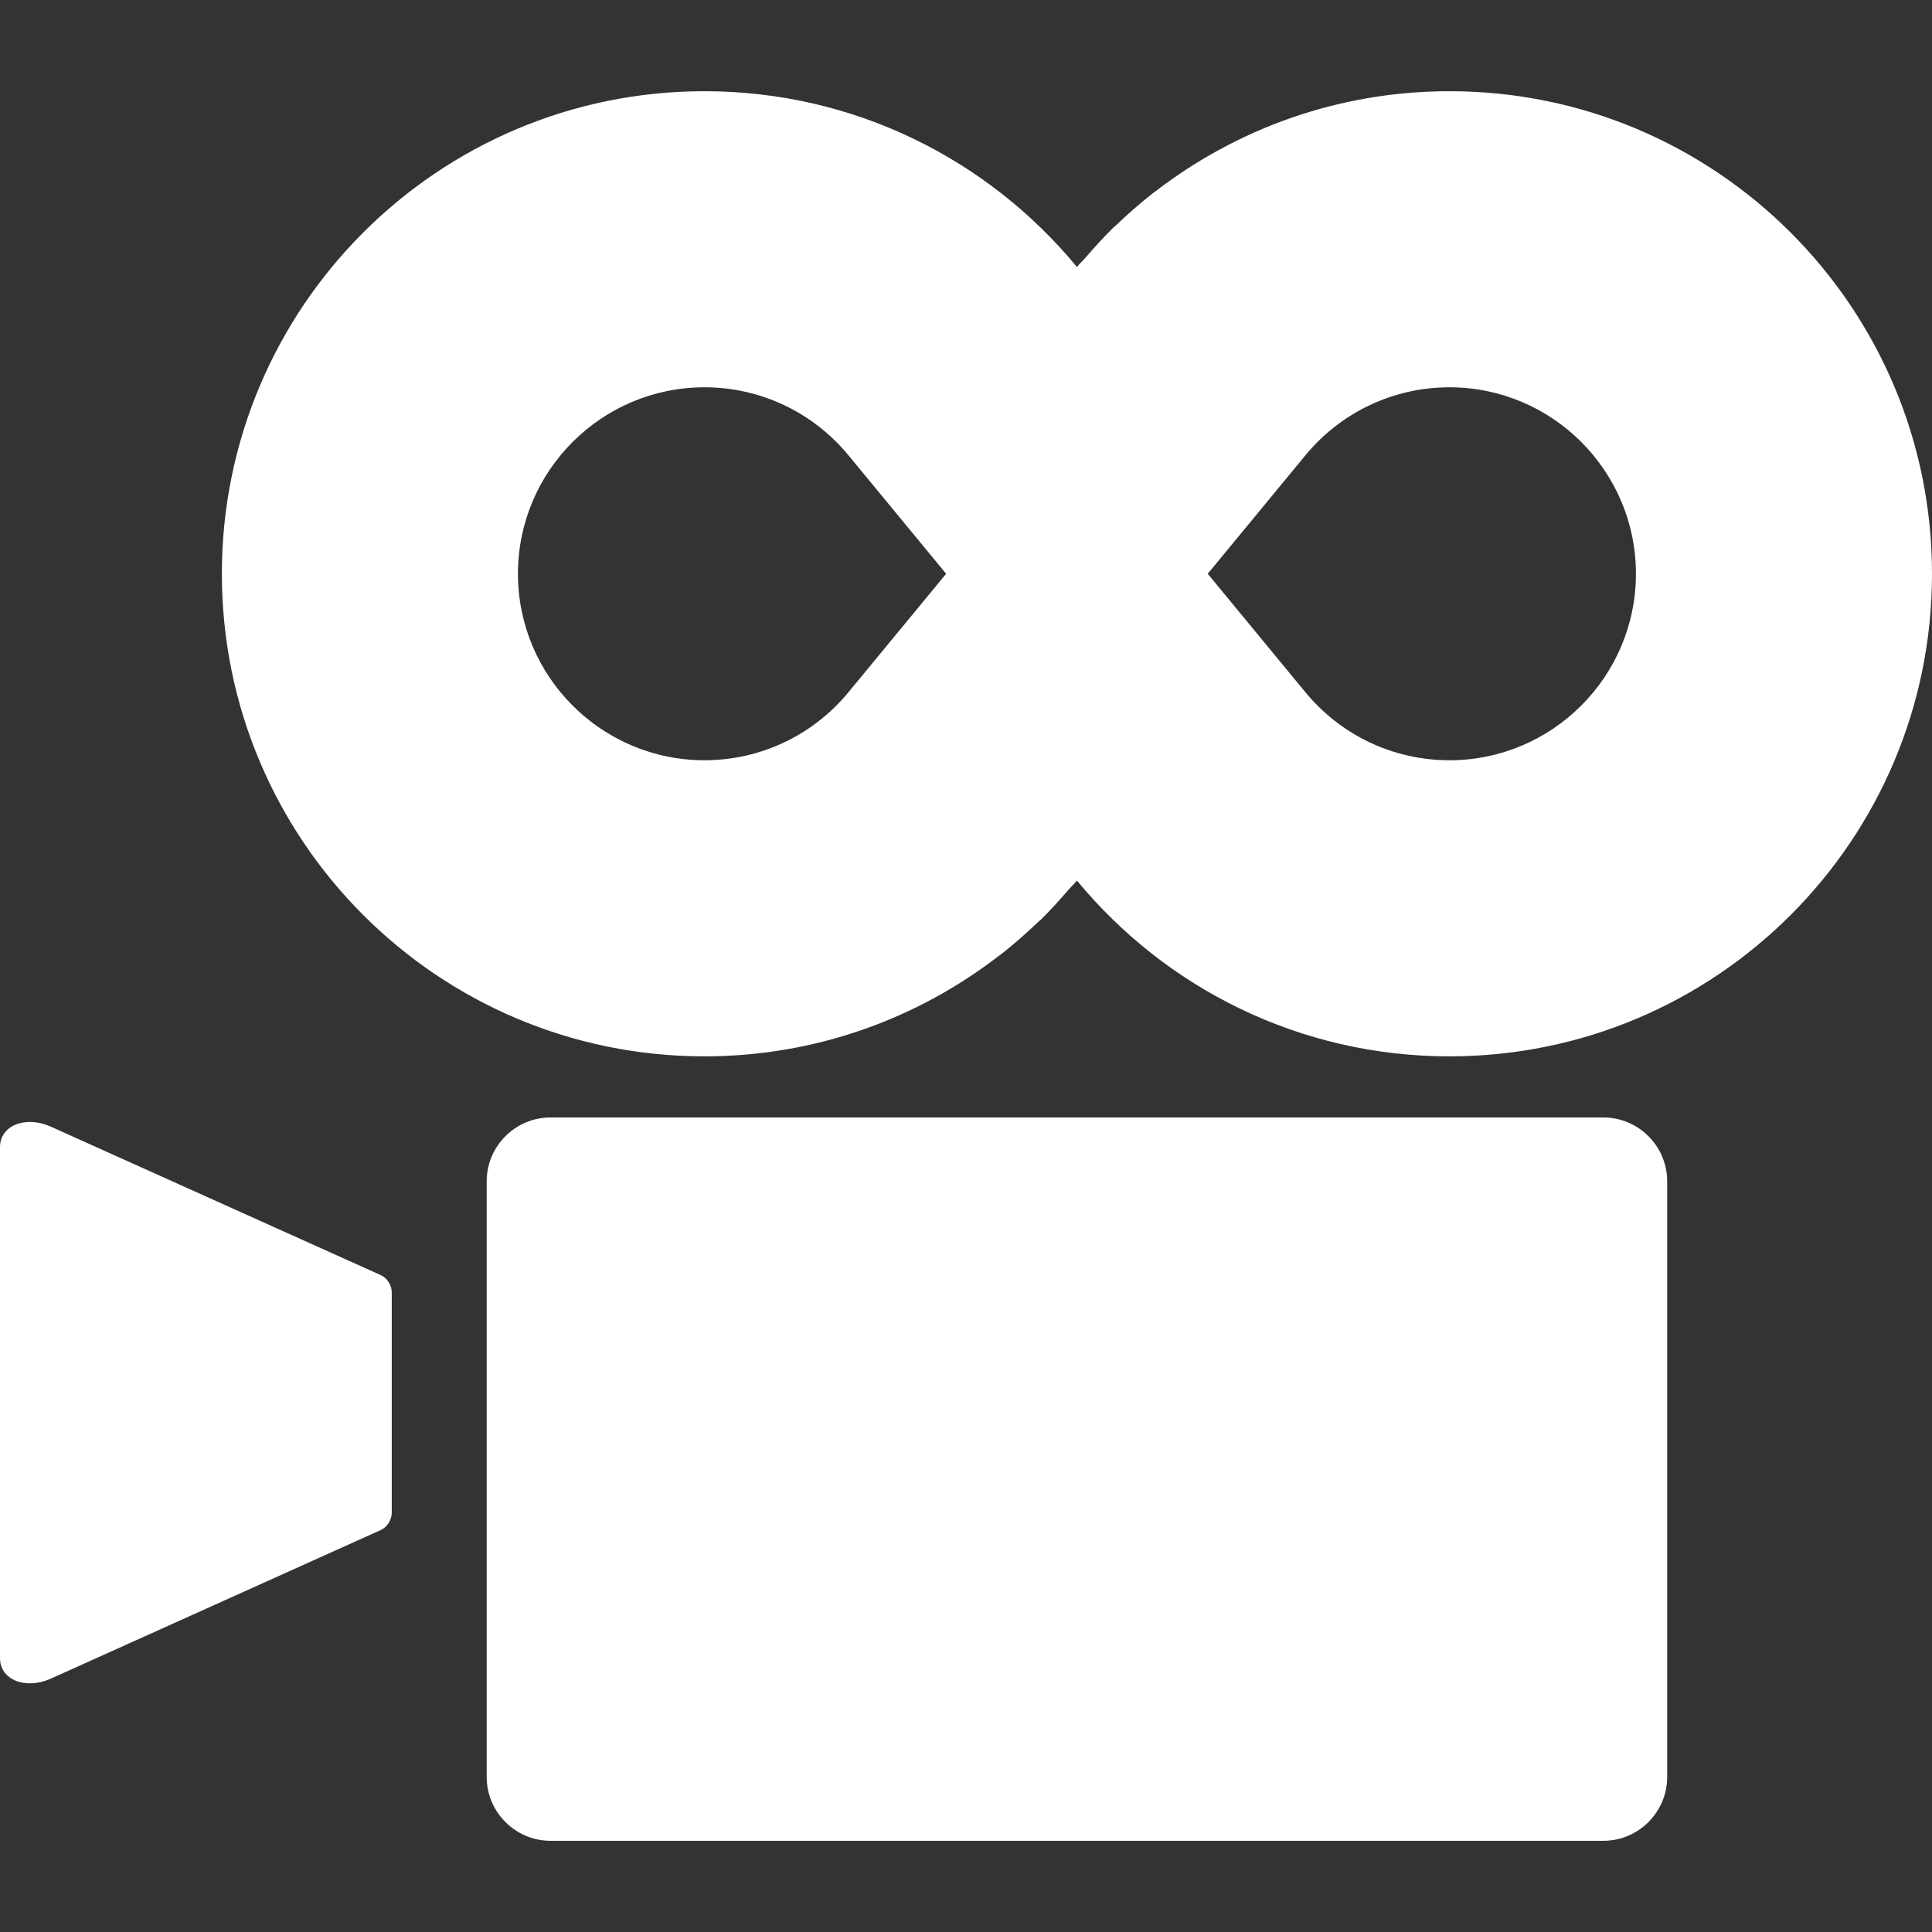
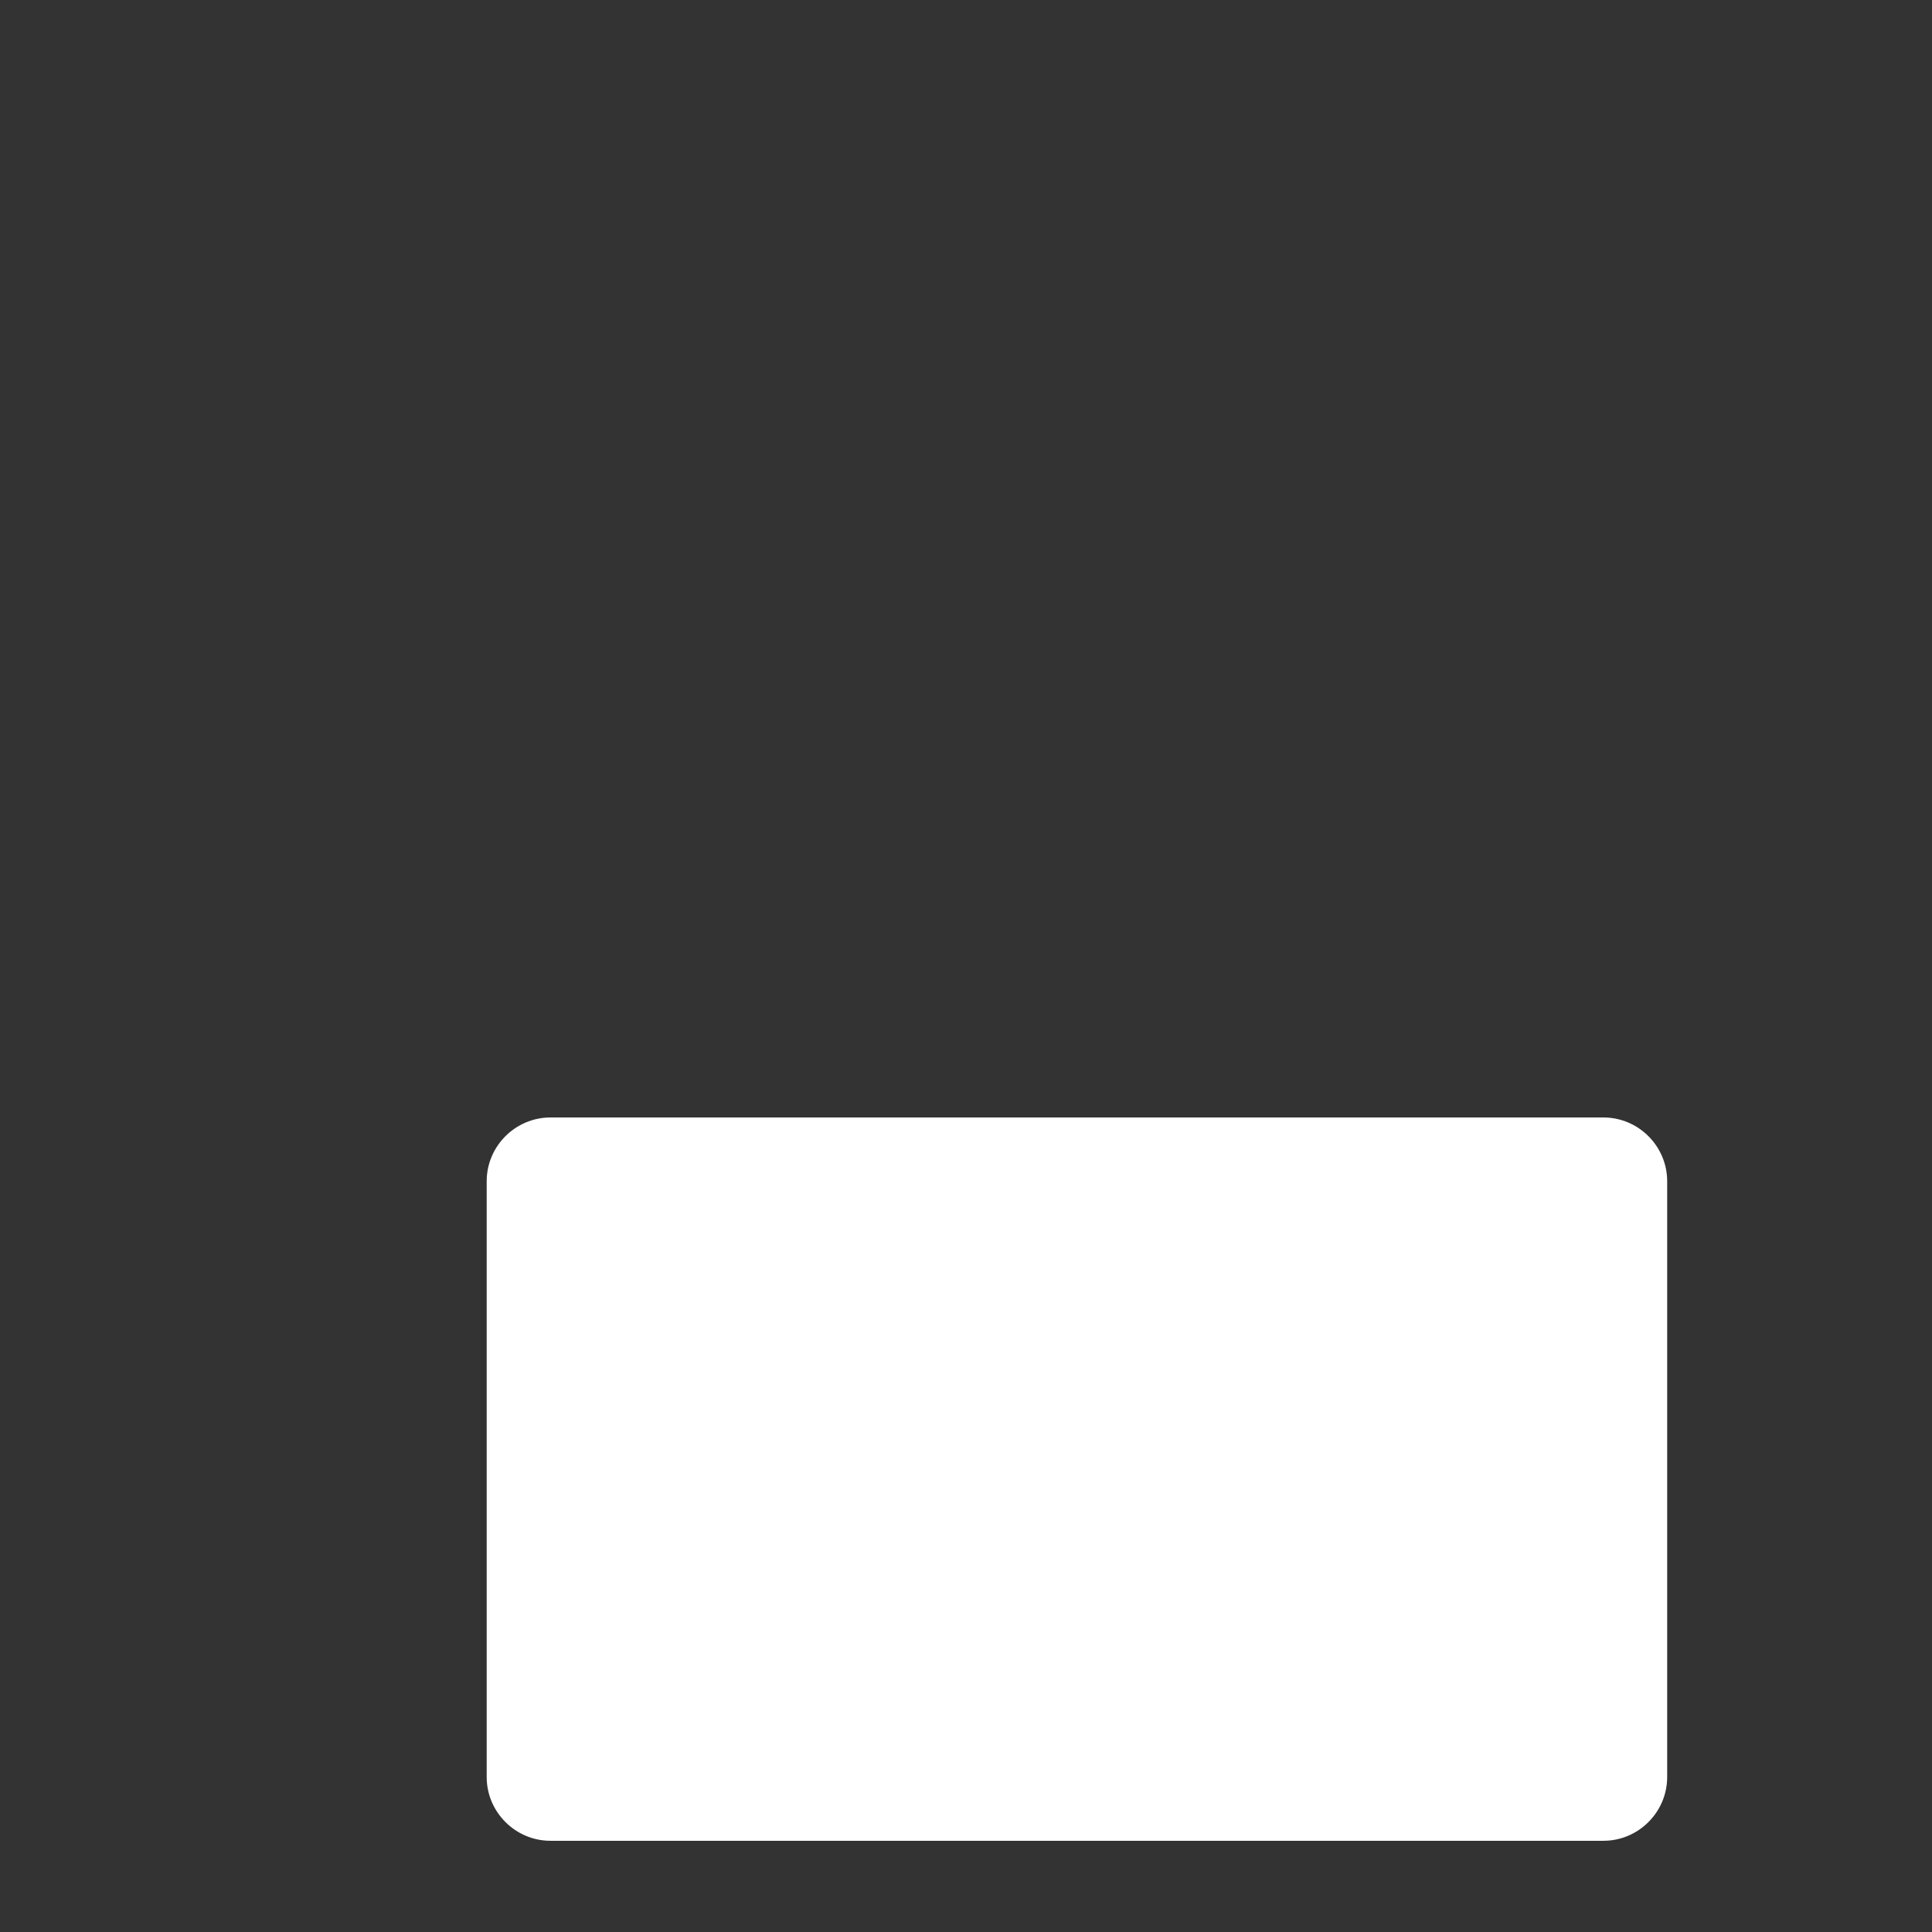
<svg xmlns="http://www.w3.org/2000/svg" version="1.1" id="_x31_0" x="0px" y="0px" viewBox="0 0 512 512" style="width: 128px; height: 128px; opacity: 1;" xml:space="preserve">
  <rect x="0" y="0" width="512" height="512" fill="#333333" stroke="none" />
  <style type="text/css">
	.st0{fill:#374149;}
</style>
  <g>
-     <path class="st0" d="M101,337.961l-87.535-39.386C6.813,295.582,0,298.215,0,304.012v135.41c0,5.8,6.817,8.433,13.469,5.437   L101,405.434c1.664-0.797,2.82-2.711,2.82-4.546v-58.379C103.82,340.676,102.664,338.758,101,337.961z" style="fill: rgb(255, 255, 255);" />
    <path class="st0" d="M424.918,296.141H145.879c-9.297,0-16.902,7.606-16.902,16.902v157.882c0,9.294,7.606,16.902,16.902,16.902   h279.038c9.298,0,16.902-7.609,16.902-16.902V313.043C441.82,303.746,434.215,296.141,424.918,296.141z" style="fill: rgb(255, 255, 255);" />
-     <path class="st0" d="M384.117,24.172c-29.39,0-56.434,9.961-78.031,26.629c-0.125,0.098-0.258,0.176-0.382,0.27   c-3.453,2.687-6.746,5.57-9.906,8.594c-0.254,0.242-0.531,0.446-0.785,0.688c-2.606,2.535-5.02,5.254-7.406,8.003   c-0.715,0.821-1.516,1.551-2.215,2.391c-23.457-28.442-58.965-46.574-98.71-46.574c-70.63,0-127.883,57.254-127.883,127.883   c0,70.629,57.254,127.886,127.883,127.886c29.382,0,56.41-9.957,78-26.614c0.137-0.102,0.281-0.187,0.418-0.289   c3.438-2.676,6.711-5.547,9.859-8.55c0.27-0.258,0.566-0.473,0.832-0.731c2.602-2.531,5.016-5.25,7.394-7.992   c0.723-0.828,1.52-1.554,2.223-2.402c23.457,28.446,58.965,46.578,98.71,46.578c70.63,0,127.883-57.258,127.883-127.886   C512,81.426,454.746,24.172,384.117,24.172z M384.117,201.477c-14.812,0-28.726-6.574-38.179-18.035l-25.875-31.386l25.875-31.383   c9.453-11.461,23.367-18.035,38.179-18.035c27.25,0,49.422,22.168,49.422,49.418C433.539,179.305,411.367,201.477,384.117,201.477z    M186.68,102.637c14.812,0,28.726,6.574,38.179,18.035l25.875,31.383l-25.875,31.386c-9.453,11.461-23.367,18.035-38.179,18.035   c-27.25,0-49.418-22.172-49.418-49.422C137.262,124.805,159.43,102.637,186.68,102.637z" style="fill: rgb(255, 255, 255);" />
  </g>
</svg>